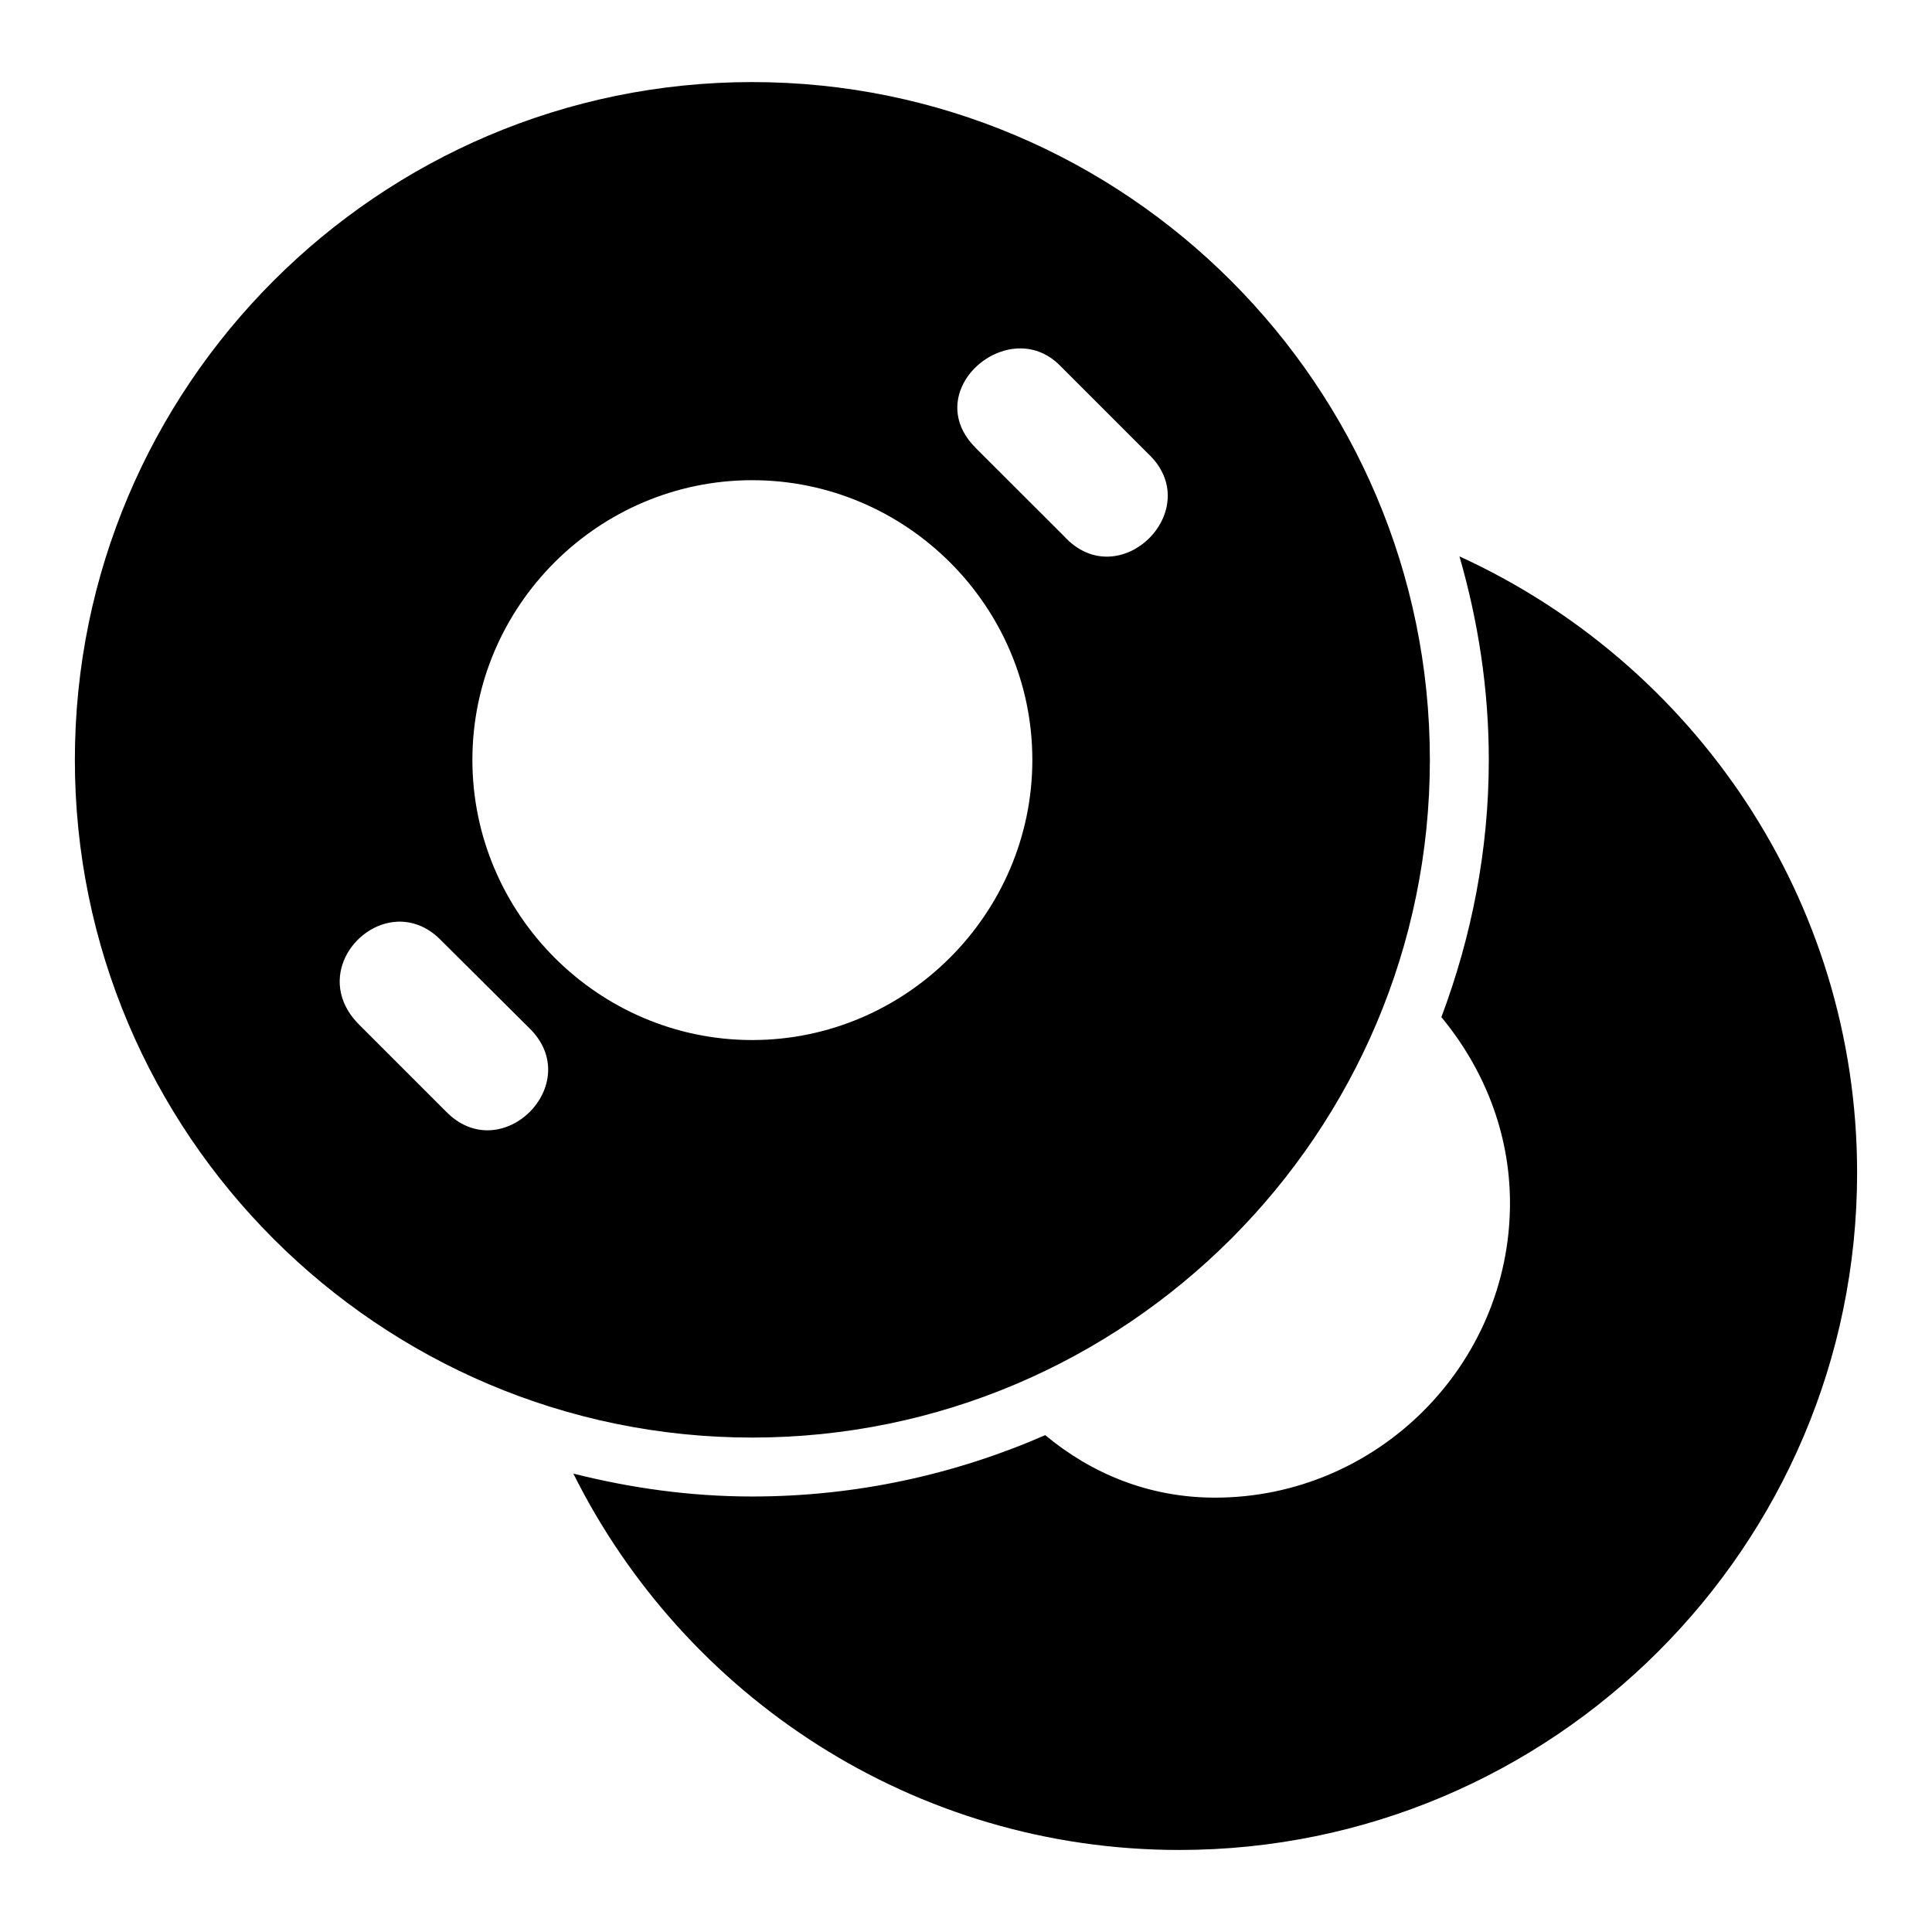
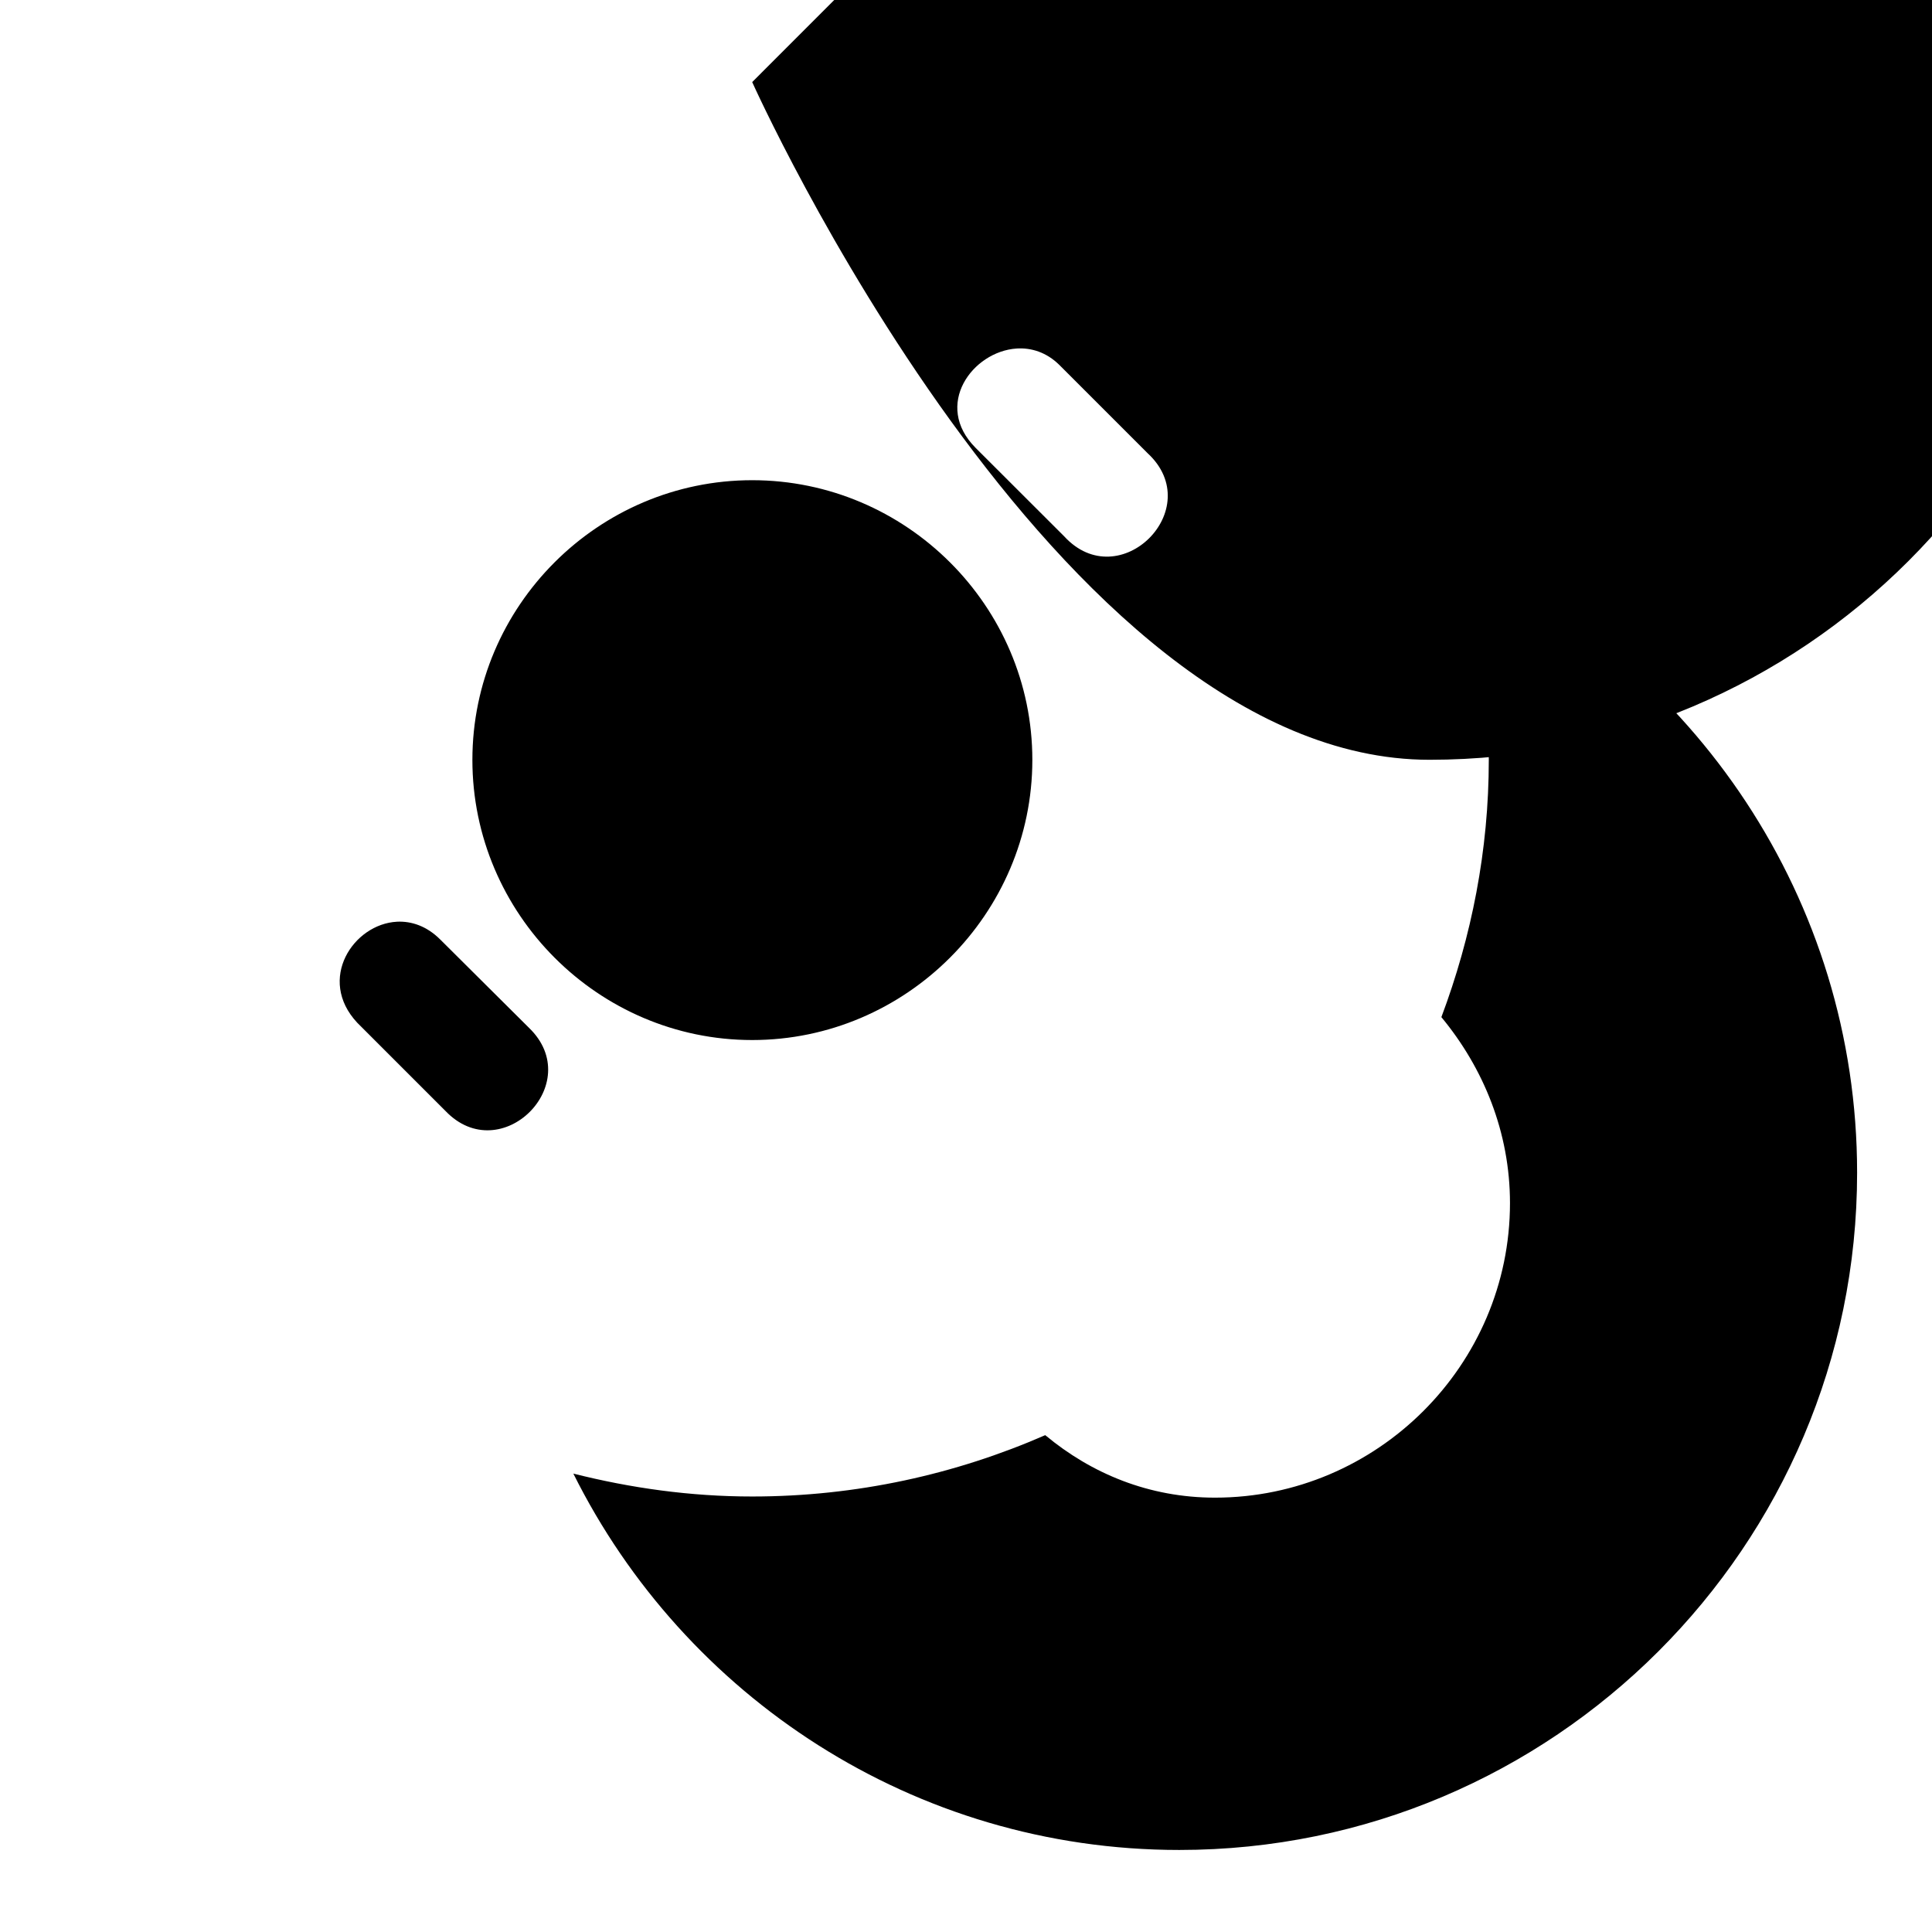
<svg xmlns="http://www.w3.org/2000/svg" fill="#000000" width="800px" height="800px" version="1.1" viewBox="144 144 512 512">
-   <path d="m343.34 165.75c-99.004 0-179.5 80.621-179.5 179.62s80.5 179.6 179.5 179.6 179.59-80.594 179.59-179.6-80.594-179.62-179.59-179.62zm70.062 70.613c3.891-0.258 7.922 0.992 11.316 4.332l23.395 23.395c15.969 14.73-7.449 38.051-22.113 22.023l-23.426-23.395c-11.359-11.359-0.855-25.586 10.828-26.355zm-70.062 34.895c40.785 0 74.242 33.336 74.242 74.121s-33.457 74.242-74.242 74.242-74.152-33.457-74.152-74.242 33.367-74.121 74.152-74.121zm187.43 20.191c4.961 17.16 7.777 35.215 7.777 53.926 0 23.992-4.582 46.902-12.566 68.172 11.164 13.5 18.18 30.523 18.18 49.289 0 42.941-35.234 78.055-78.176 78.055-17.496 0-32.758-6.383-44.988-16.562-23.832 10.406-50.078 16.258-77.656 16.258-16.363 0-32.195-2.238-47.398-6.07 29.426 59.027 90.254 99.742 160.59 99.742 99 0 179.62-80.469 179.62-179.47 0-72.512-43.344-135-105.38-163.34zm-281.56 96.812c3.852-0.18 7.894 1.156 11.469 4.731l23.516 23.395c15.285 14.762-7.469 37.387-22.145 22.023l-23.395-23.395c-10.723-11.496-1-26.156 10.555-26.75z" />
+   <path d="m343.34 165.75s80.5 179.6 179.5 179.6 179.59-80.594 179.59-179.6-80.594-179.62-179.59-179.62zm70.062 70.613c3.891-0.258 7.922 0.992 11.316 4.332l23.395 23.395c15.969 14.73-7.449 38.051-22.113 22.023l-23.426-23.395c-11.359-11.359-0.855-25.586 10.828-26.355zm-70.062 34.895c40.785 0 74.242 33.336 74.242 74.121s-33.457 74.242-74.242 74.242-74.152-33.457-74.152-74.242 33.367-74.121 74.152-74.121zm187.43 20.191c4.961 17.16 7.777 35.215 7.777 53.926 0 23.992-4.582 46.902-12.566 68.172 11.164 13.5 18.18 30.523 18.18 49.289 0 42.941-35.234 78.055-78.176 78.055-17.496 0-32.758-6.383-44.988-16.562-23.832 10.406-50.078 16.258-77.656 16.258-16.363 0-32.195-2.238-47.398-6.07 29.426 59.027 90.254 99.742 160.59 99.742 99 0 179.62-80.469 179.62-179.47 0-72.512-43.344-135-105.38-163.34zm-281.56 96.812c3.852-0.18 7.894 1.156 11.469 4.731l23.516 23.395c15.285 14.762-7.469 37.387-22.145 22.023l-23.395-23.395c-10.723-11.496-1-26.156 10.555-26.75z" />
</svg>